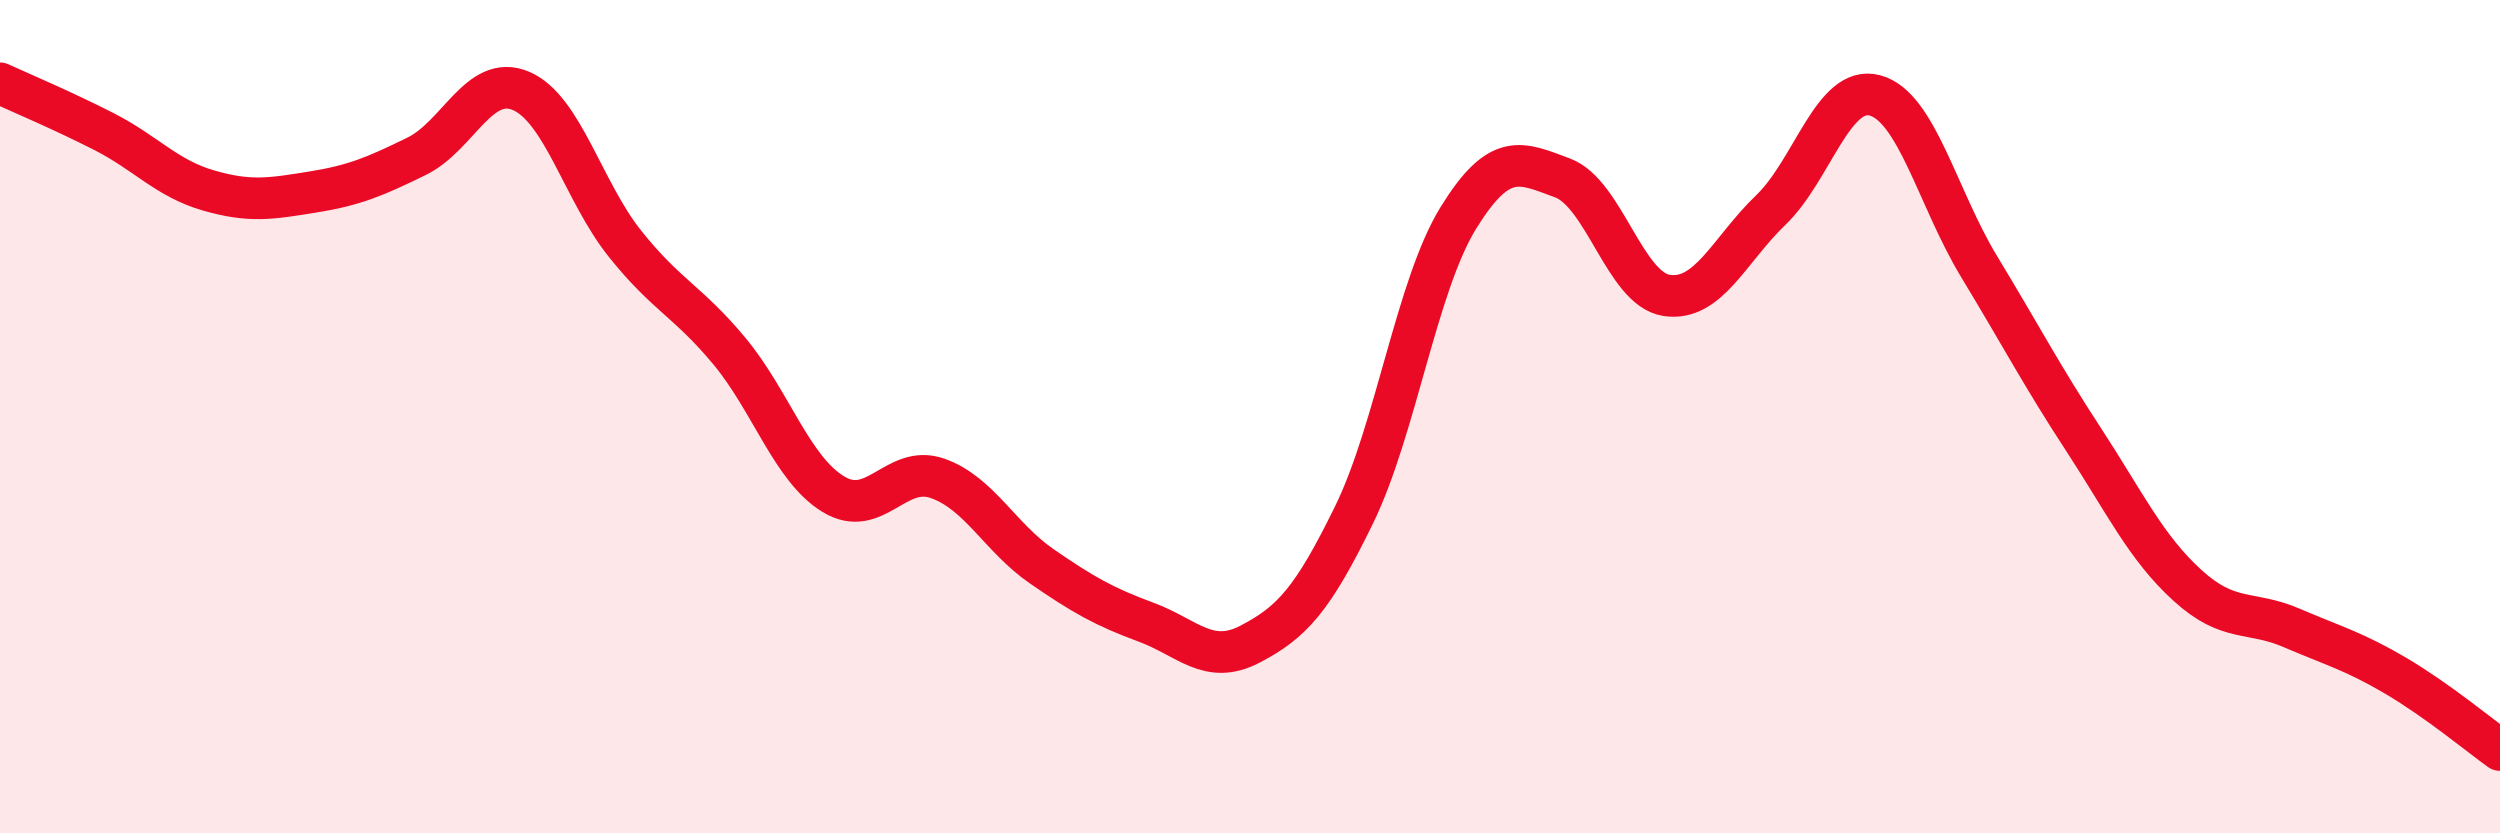
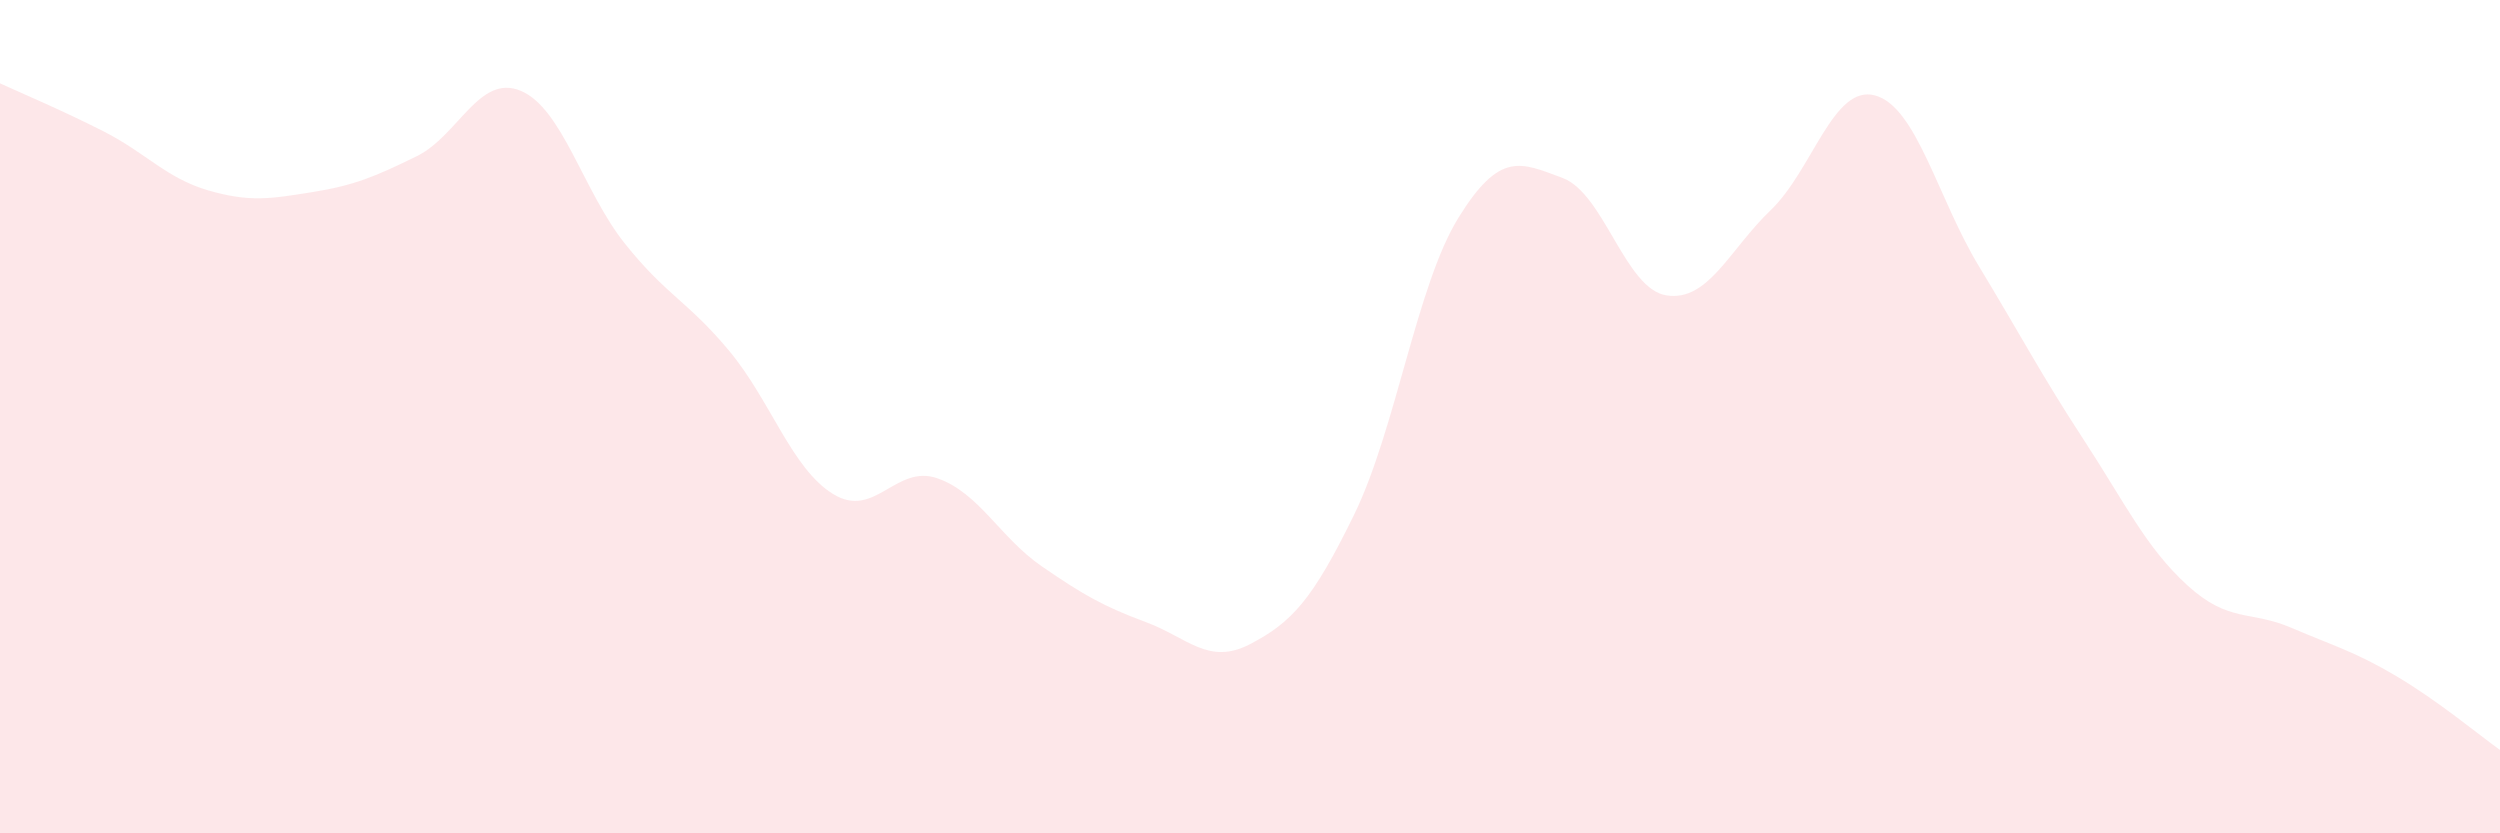
<svg xmlns="http://www.w3.org/2000/svg" width="60" height="20" viewBox="0 0 60 20">
  <path d="M 0,2 C 0.5,2.23 1.5,2.65 2.5,3.16 C 3.5,3.67 4,4.28 5,4.57 C 6,4.86 6.5,4.77 7.5,4.61 C 8.5,4.45 9,4.24 10,3.75 C 11,3.26 11.5,1.76 12.5,2.18 C 13.5,2.6 14,4.6 15,5.85 C 16,7.1 16.5,7.22 17.5,8.42 C 18.5,9.62 19,11.25 20,11.86 C 21,12.47 21.5,11.13 22.5,11.48 C 23.5,11.83 24,12.9 25,13.59 C 26,14.28 26.5,14.56 27.5,14.93 C 28.5,15.3 29,15.98 30,15.46 C 31,14.94 31.5,14.4 32.5,12.35 C 33.5,10.3 34,6.85 35,5.23 C 36,3.61 36.5,3.9 37.5,4.27 C 38.5,4.64 39,6.94 40,7.09 C 41,7.24 41.5,6 42.5,5.04 C 43.5,4.08 44,2.02 45,2.29 C 46,2.56 46.5,4.75 47.5,6.4 C 48.5,8.05 49,9.01 50,10.54 C 51,12.07 51.5,13.14 52.5,14.05 C 53.5,14.96 54,14.64 55,15.07 C 56,15.5 56.5,15.63 57.5,16.22 C 58.5,16.81 59.5,17.64 60,18L60 20L0 20Z" fill="#EB0A25" opacity="0.1" stroke-linecap="round" stroke-linejoin="round" />
-   <path d="M 0,2 C 0.5,2.23 1.5,2.65 2.5,3.16 C 3.5,3.67 4,4.28 5,4.57 C 6,4.86 6.5,4.77 7.5,4.61 C 8.5,4.45 9,4.24 10,3.75 C 11,3.26 11.5,1.76 12.5,2.18 C 13.5,2.6 14,4.6 15,5.85 C 16,7.1 16.5,7.22 17.5,8.42 C 18.5,9.62 19,11.25 20,11.86 C 21,12.47 21.5,11.13 22.5,11.48 C 23.5,11.83 24,12.9 25,13.59 C 26,14.28 26.5,14.56 27.5,14.93 C 28.5,15.3 29,15.98 30,15.46 C 31,14.94 31.5,14.4 32.5,12.35 C 33.5,10.3 34,6.85 35,5.23 C 36,3.61 36.5,3.9 37.5,4.27 C 38.5,4.64 39,6.94 40,7.09 C 41,7.24 41.5,6 42.5,5.04 C 43.5,4.08 44,2.02 45,2.29 C 46,2.56 46.5,4.75 47.5,6.4 C 48.5,8.05 49,9.01 50,10.54 C 51,12.07 51.5,13.14 52.5,14.05 C 53.5,14.96 54,14.64 55,15.07 C 56,15.5 56.5,15.63 57.5,16.22 C 58.5,16.81 59.5,17.64 60,18" stroke="#EB0A25" stroke-width="1" fill="none" stroke-linecap="round" stroke-linejoin="round" />
</svg>